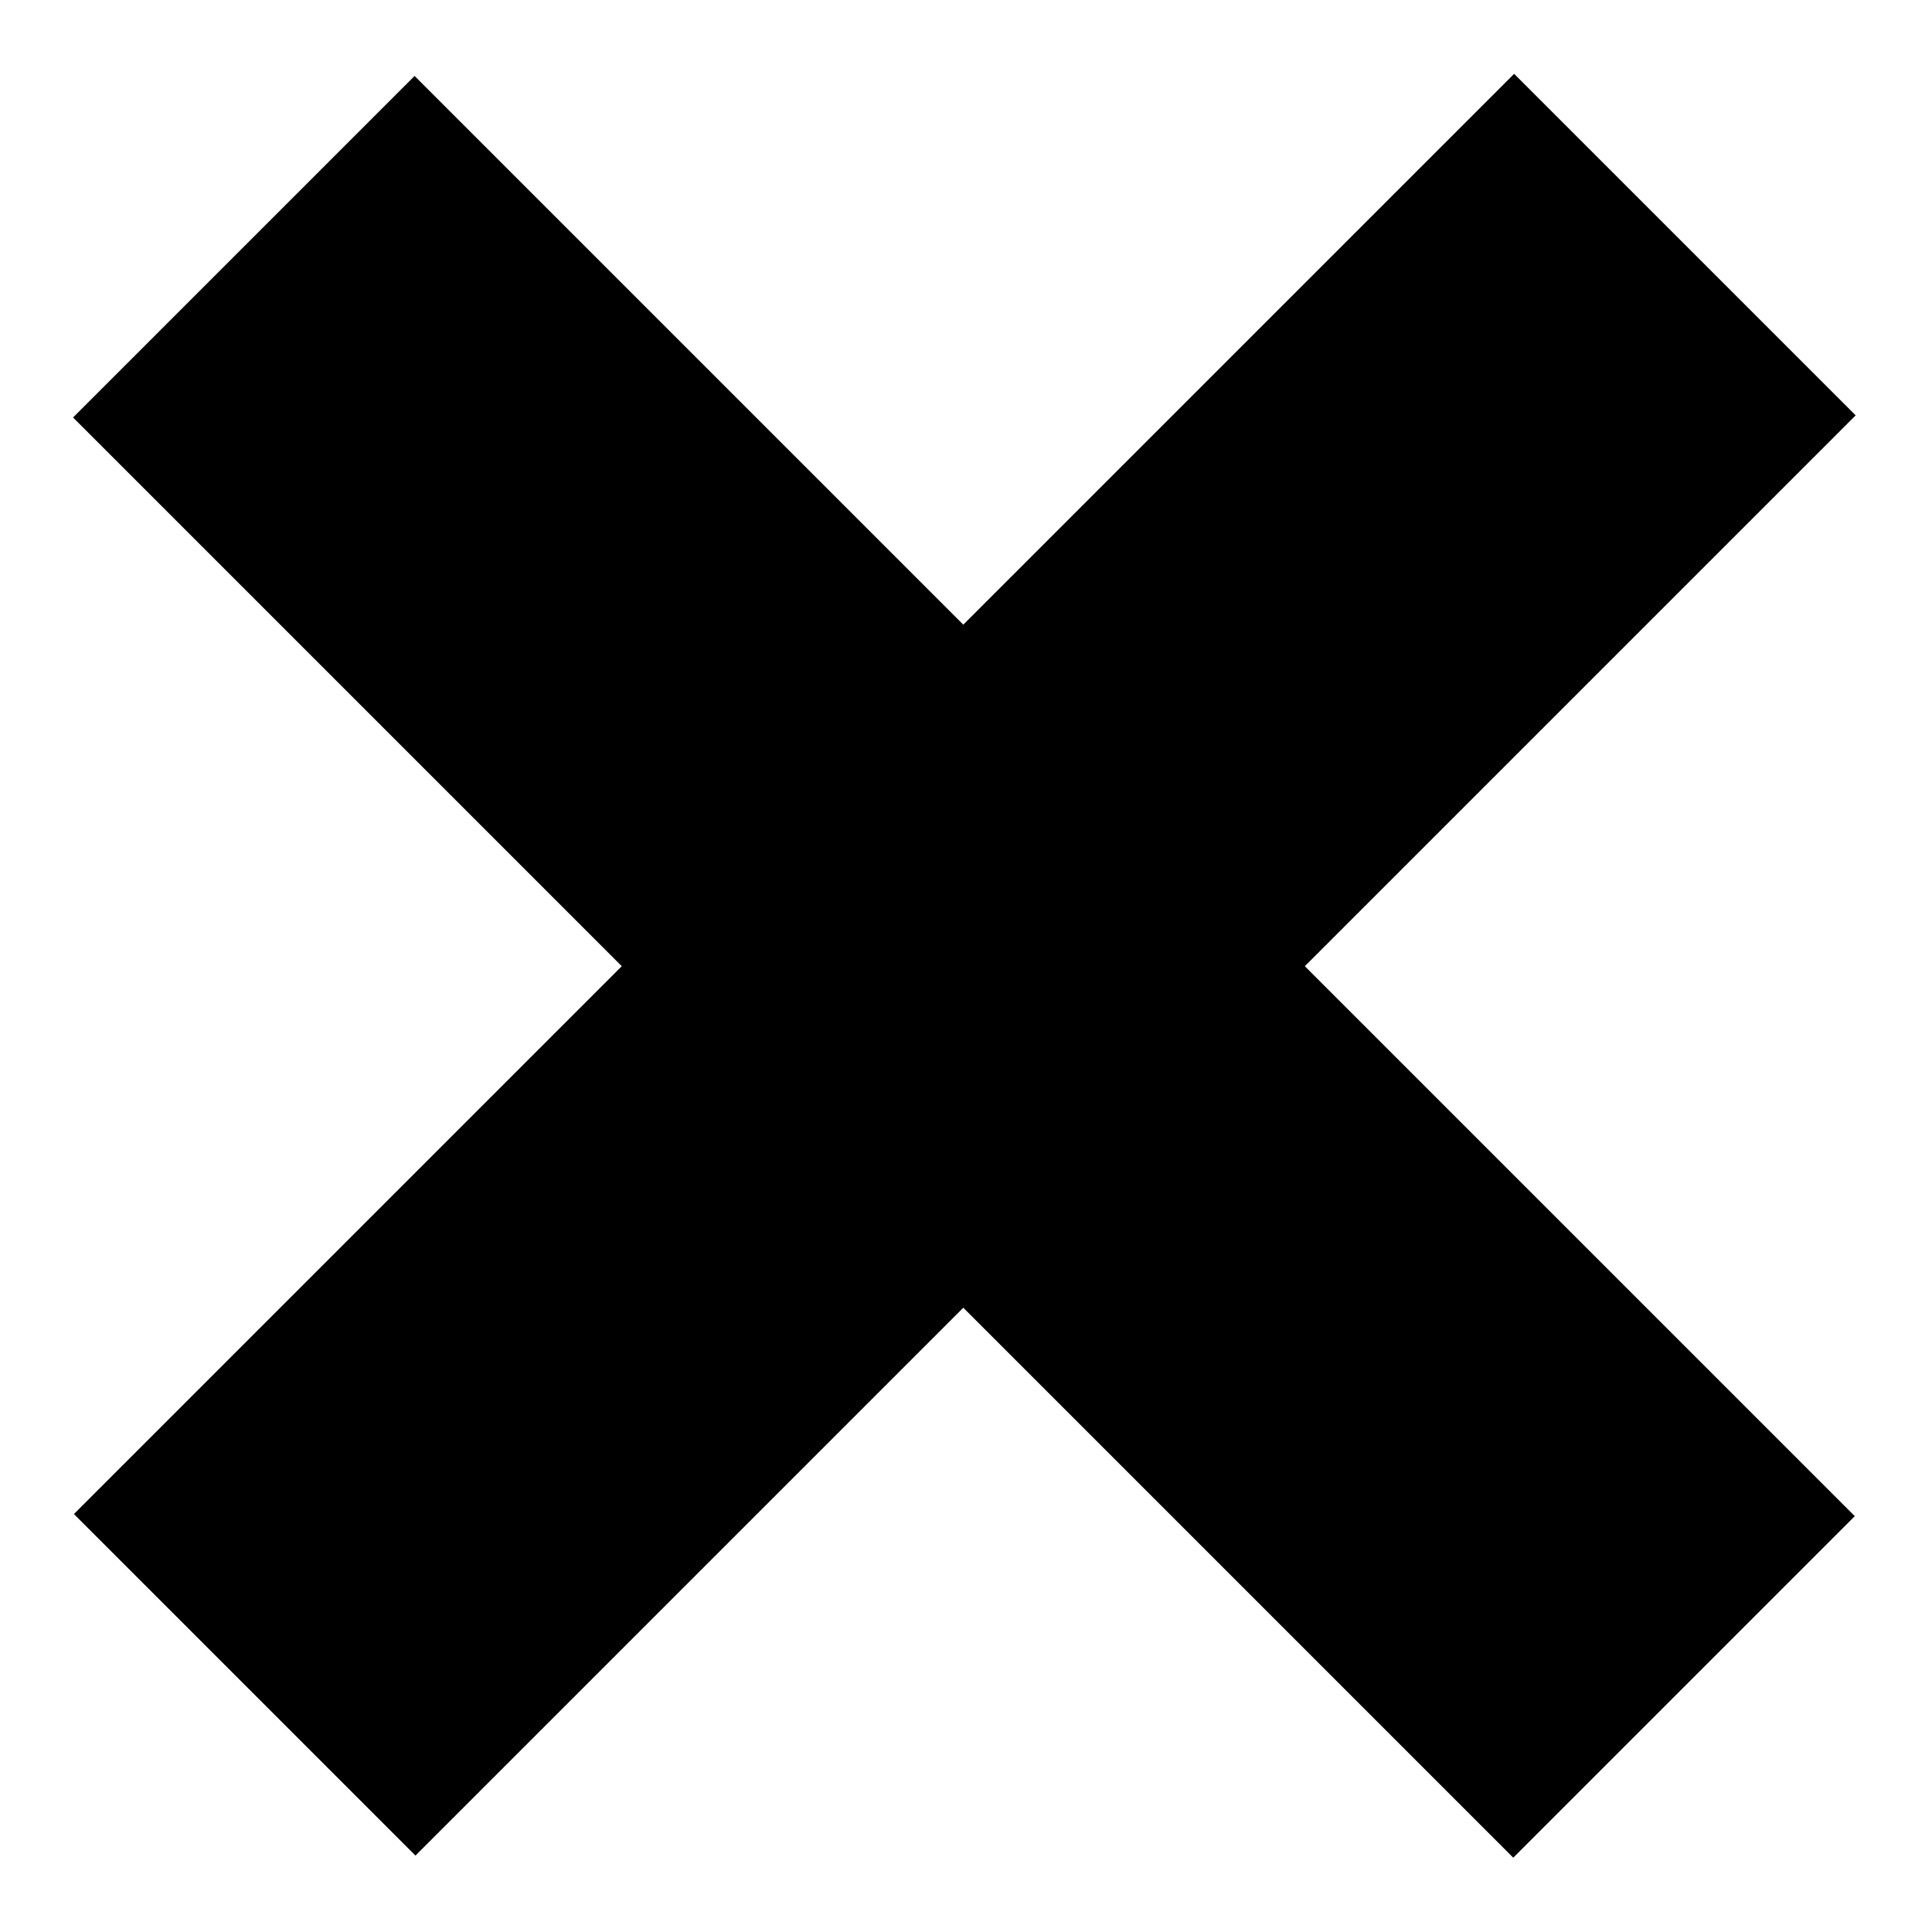
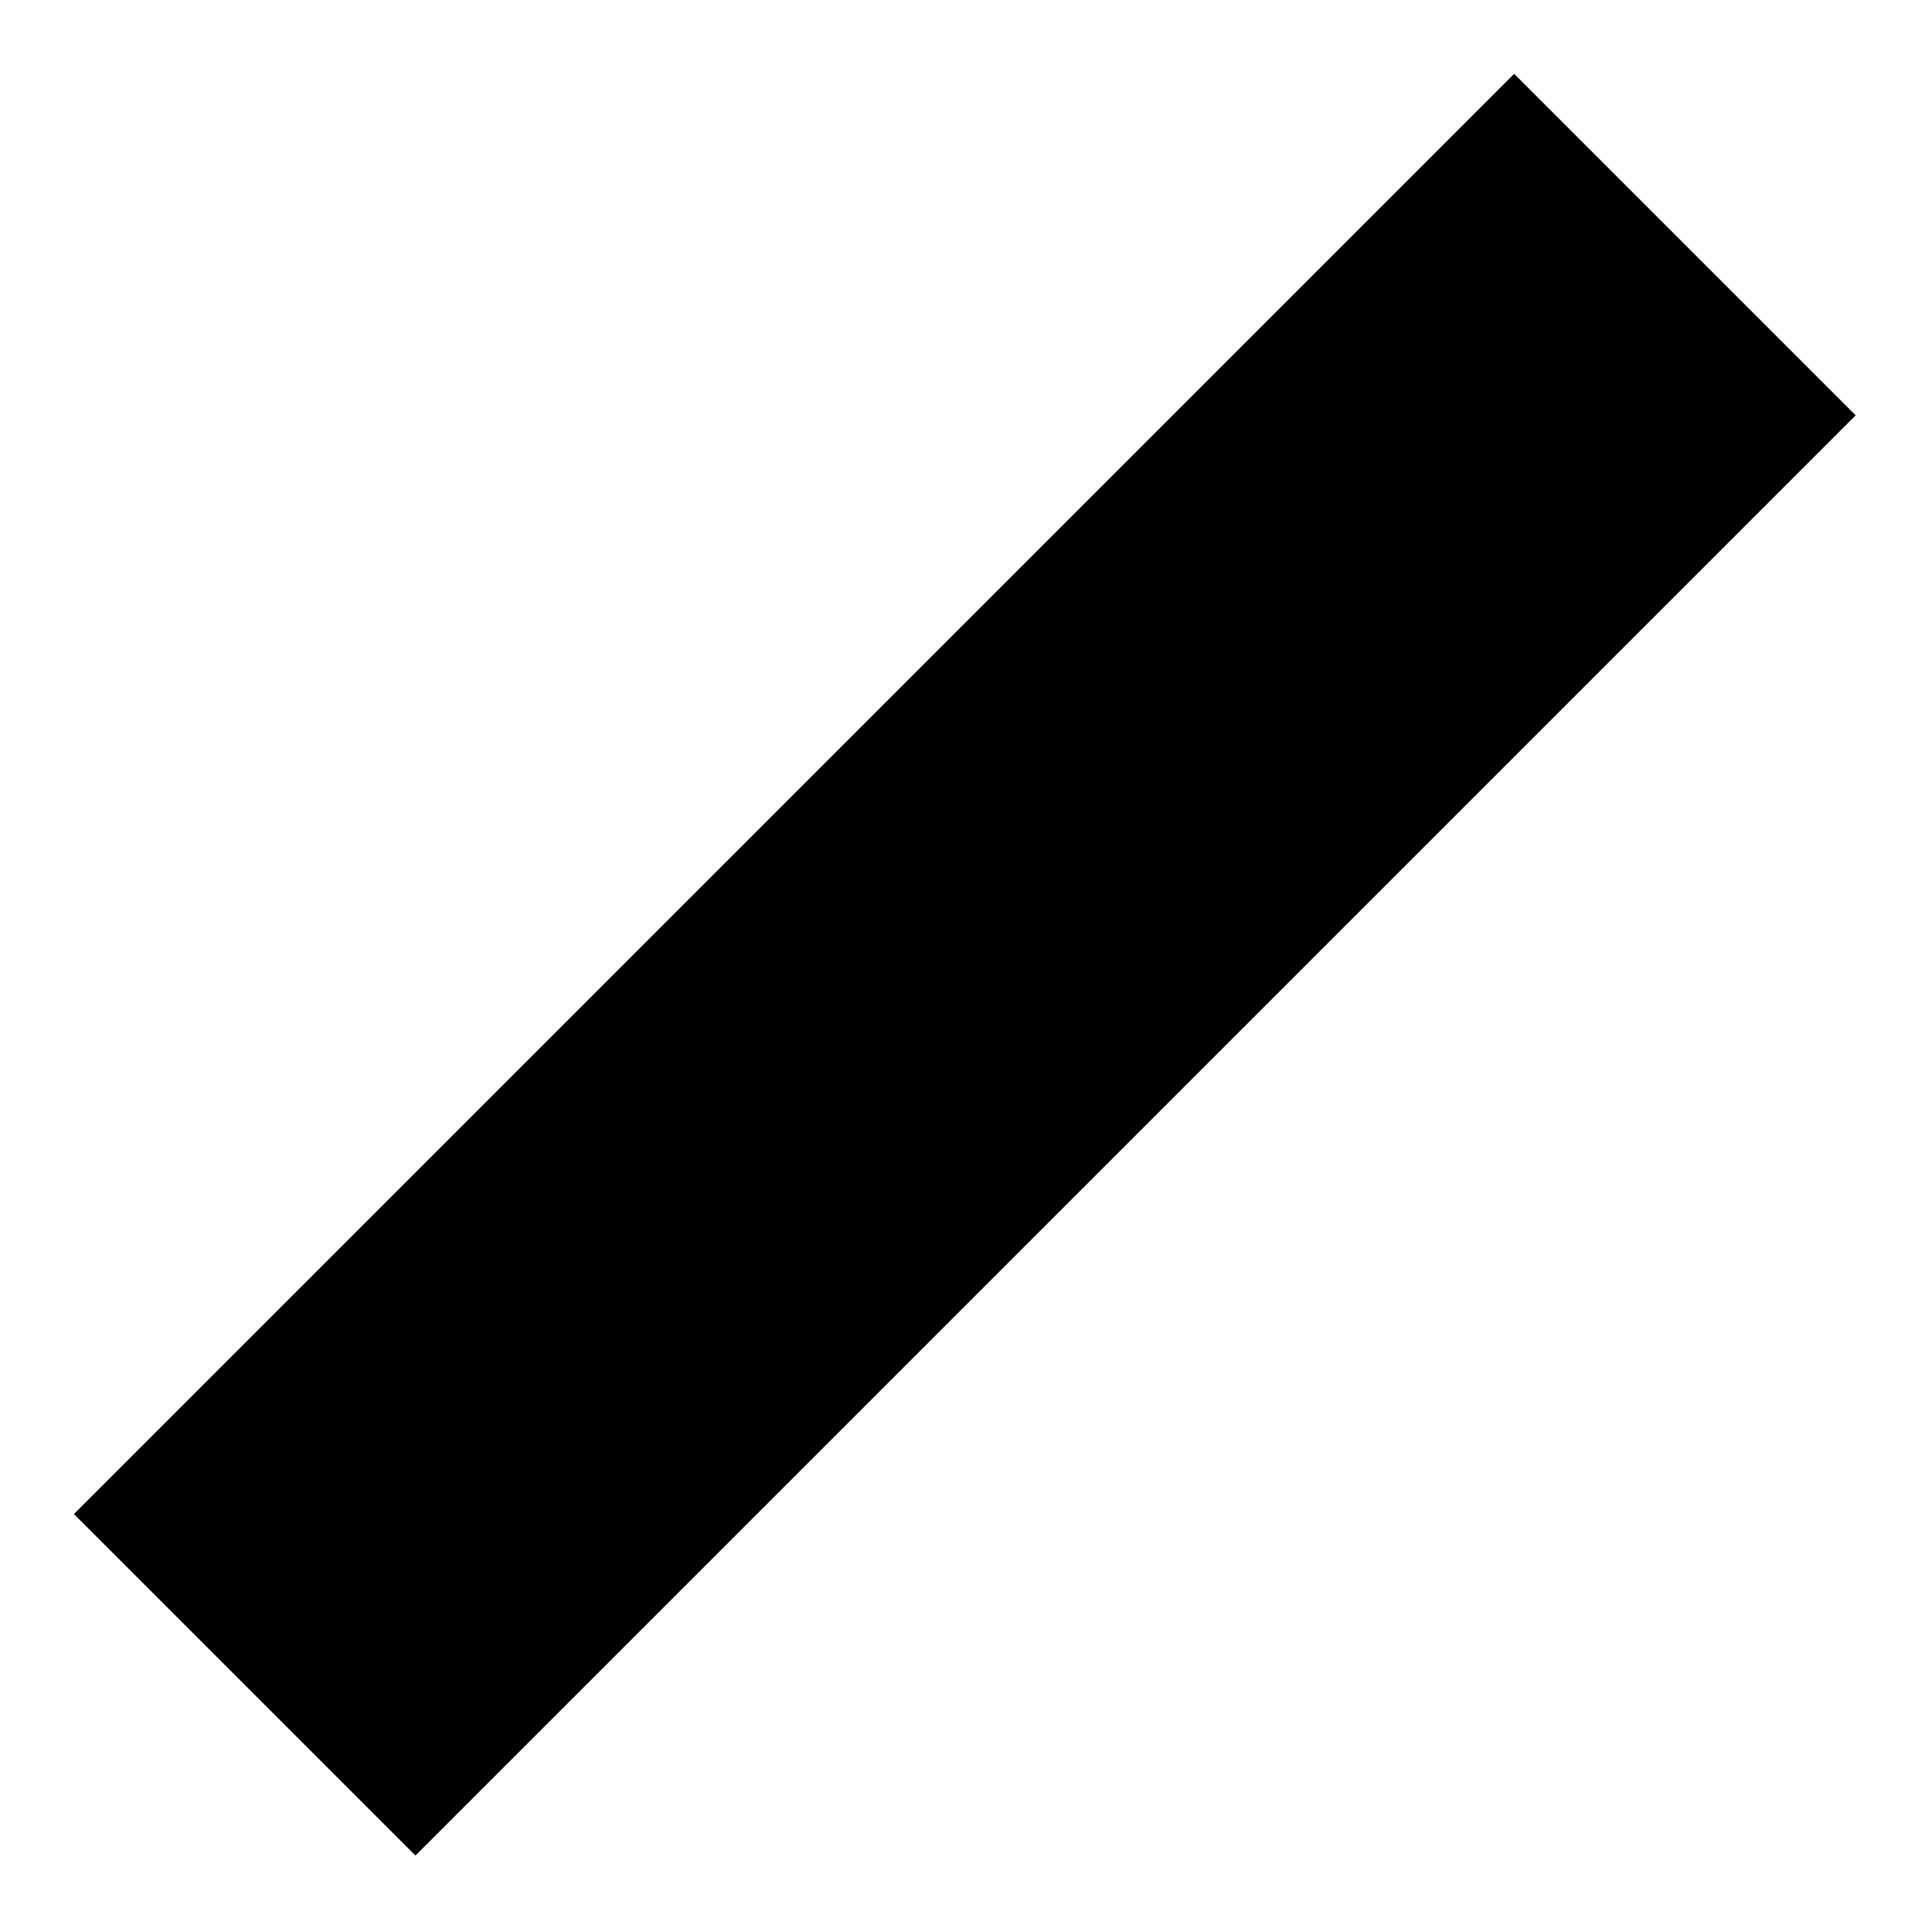
<svg xmlns="http://www.w3.org/2000/svg" width="20" height="20">
  <title>Close Button</title>
  <g>
    <title>Layer 1</title>
-     <line id="svg_1" y2="17.463" x2="17.433" y1="2.554" x1="2.524" stroke-width="5" stroke="#000000" fill="none" />
    <line transform="rotate(90, 9.987, 9.987)" id="svg_3" y2="17.441" x2="17.441" y1="2.532" x1="2.532" stroke-width="5" stroke="#000000" fill="none" />
  </g>
</svg>